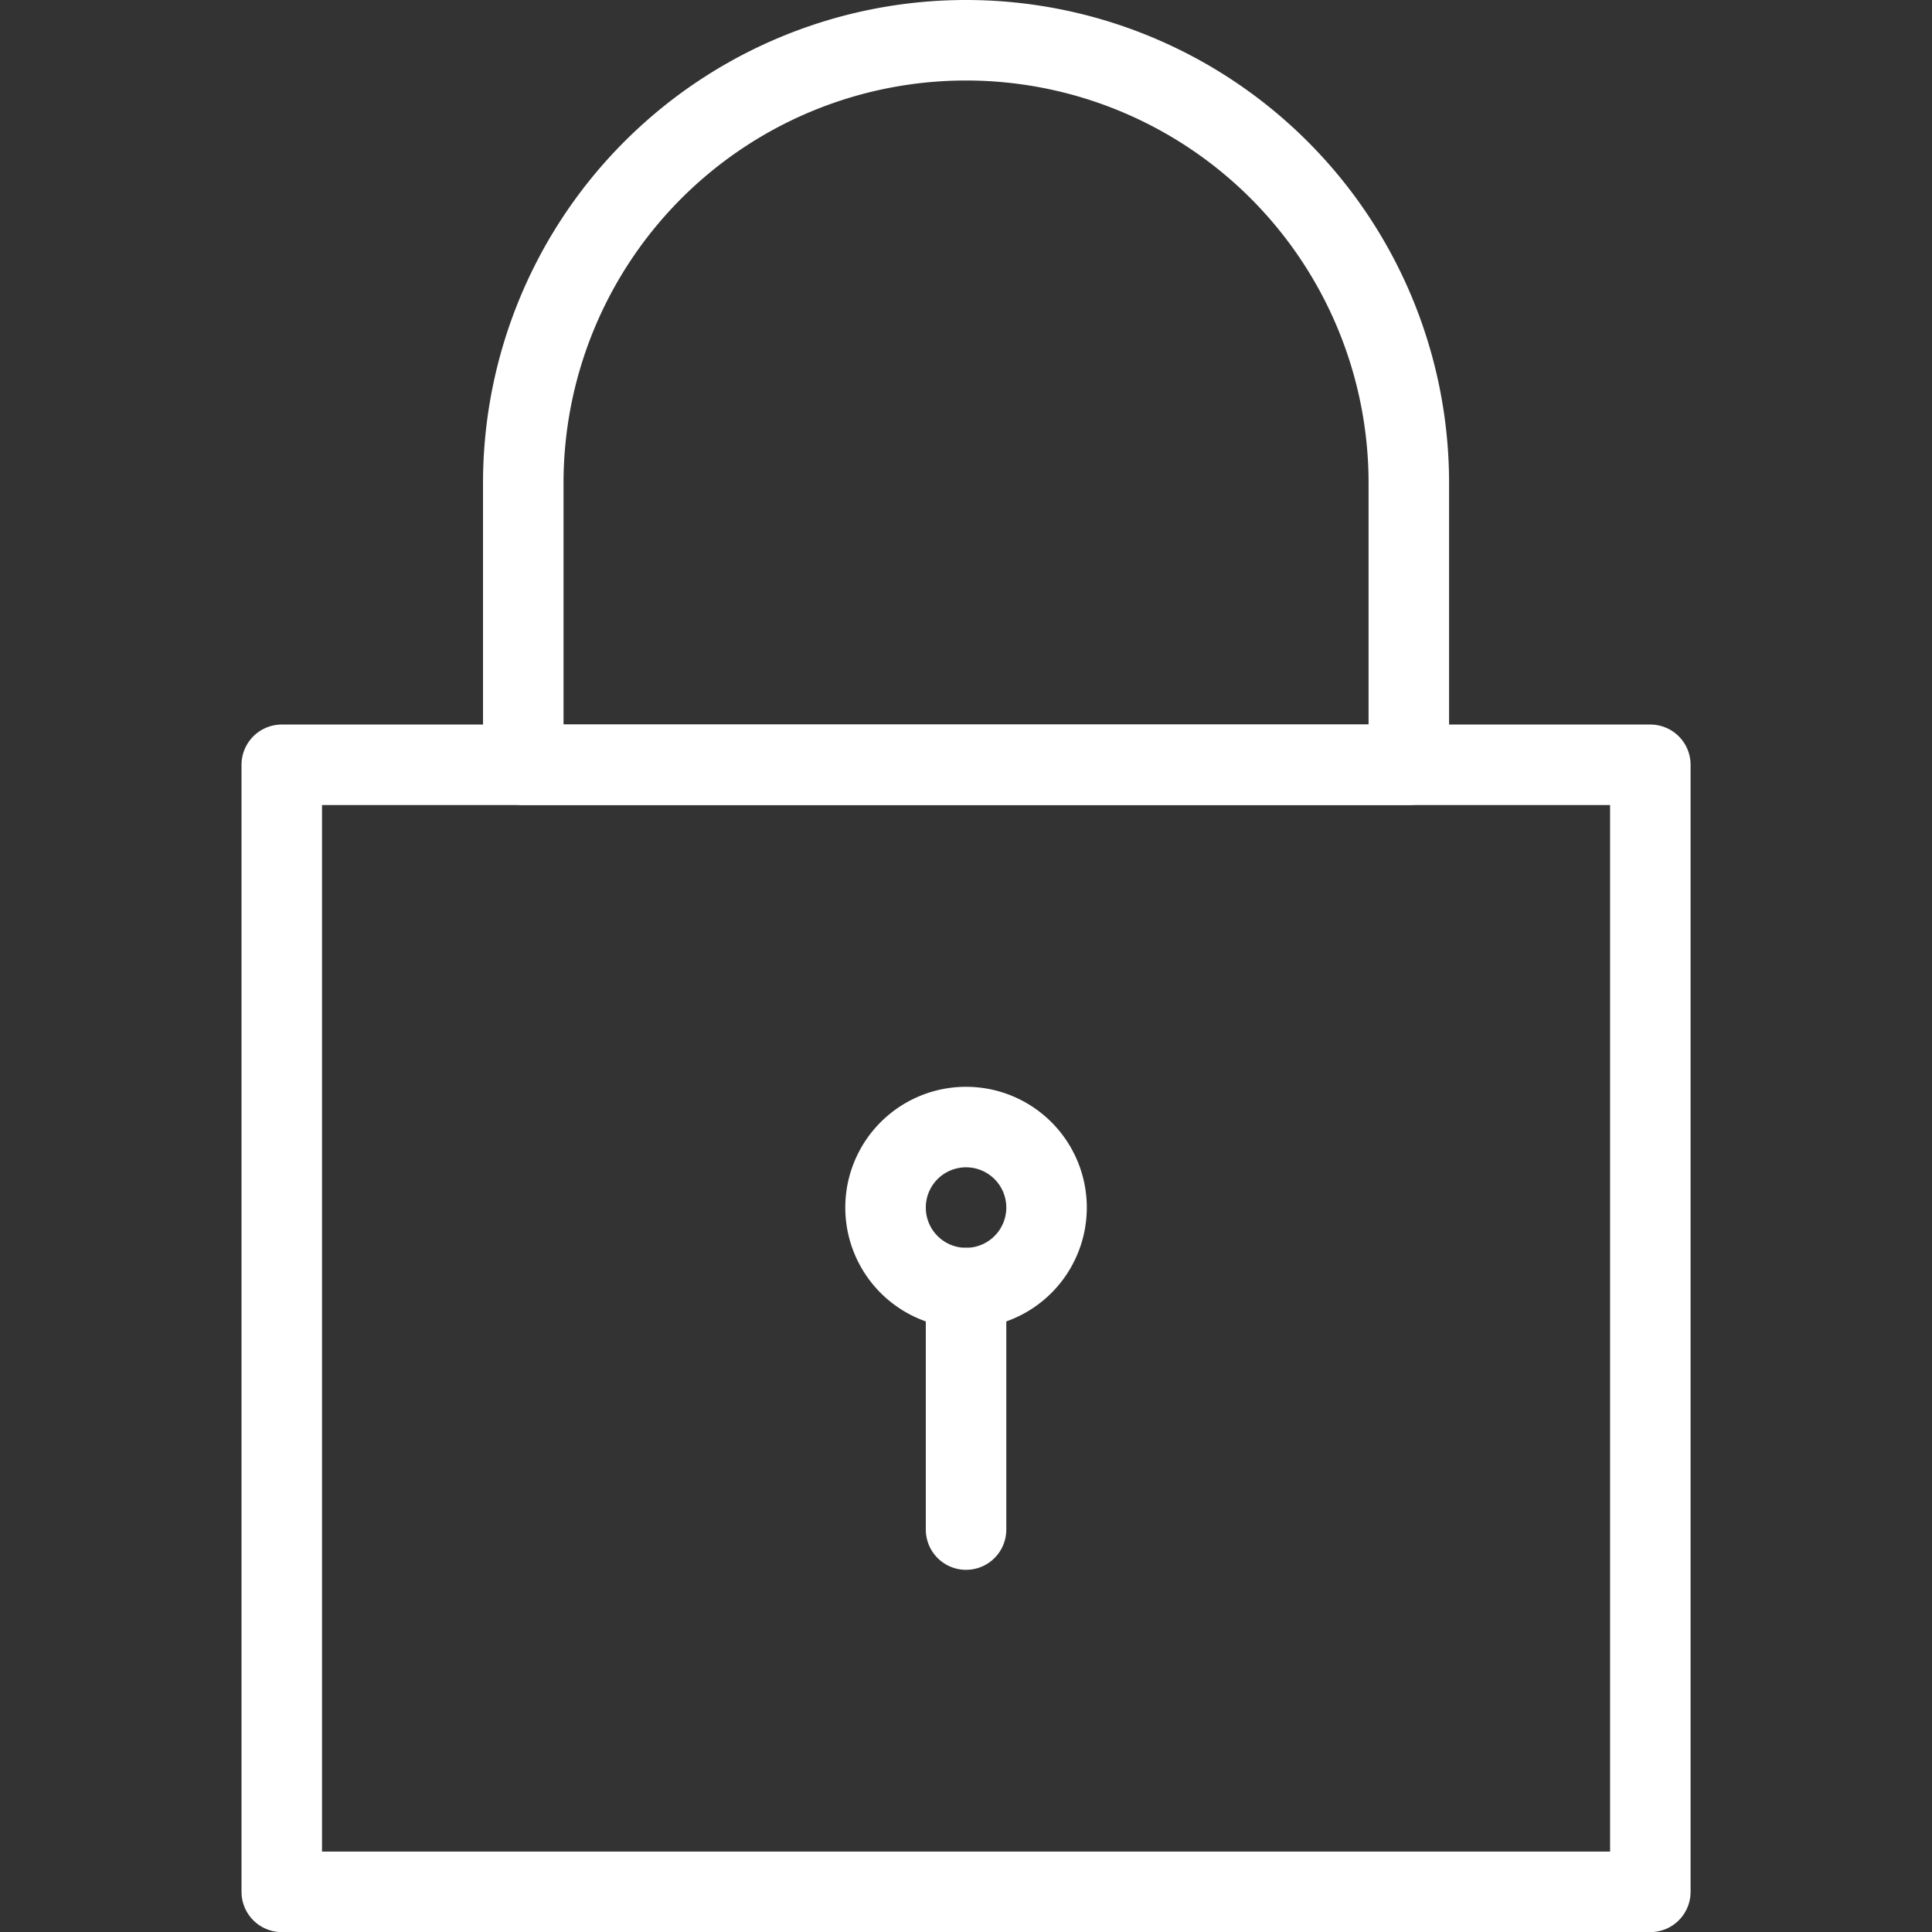
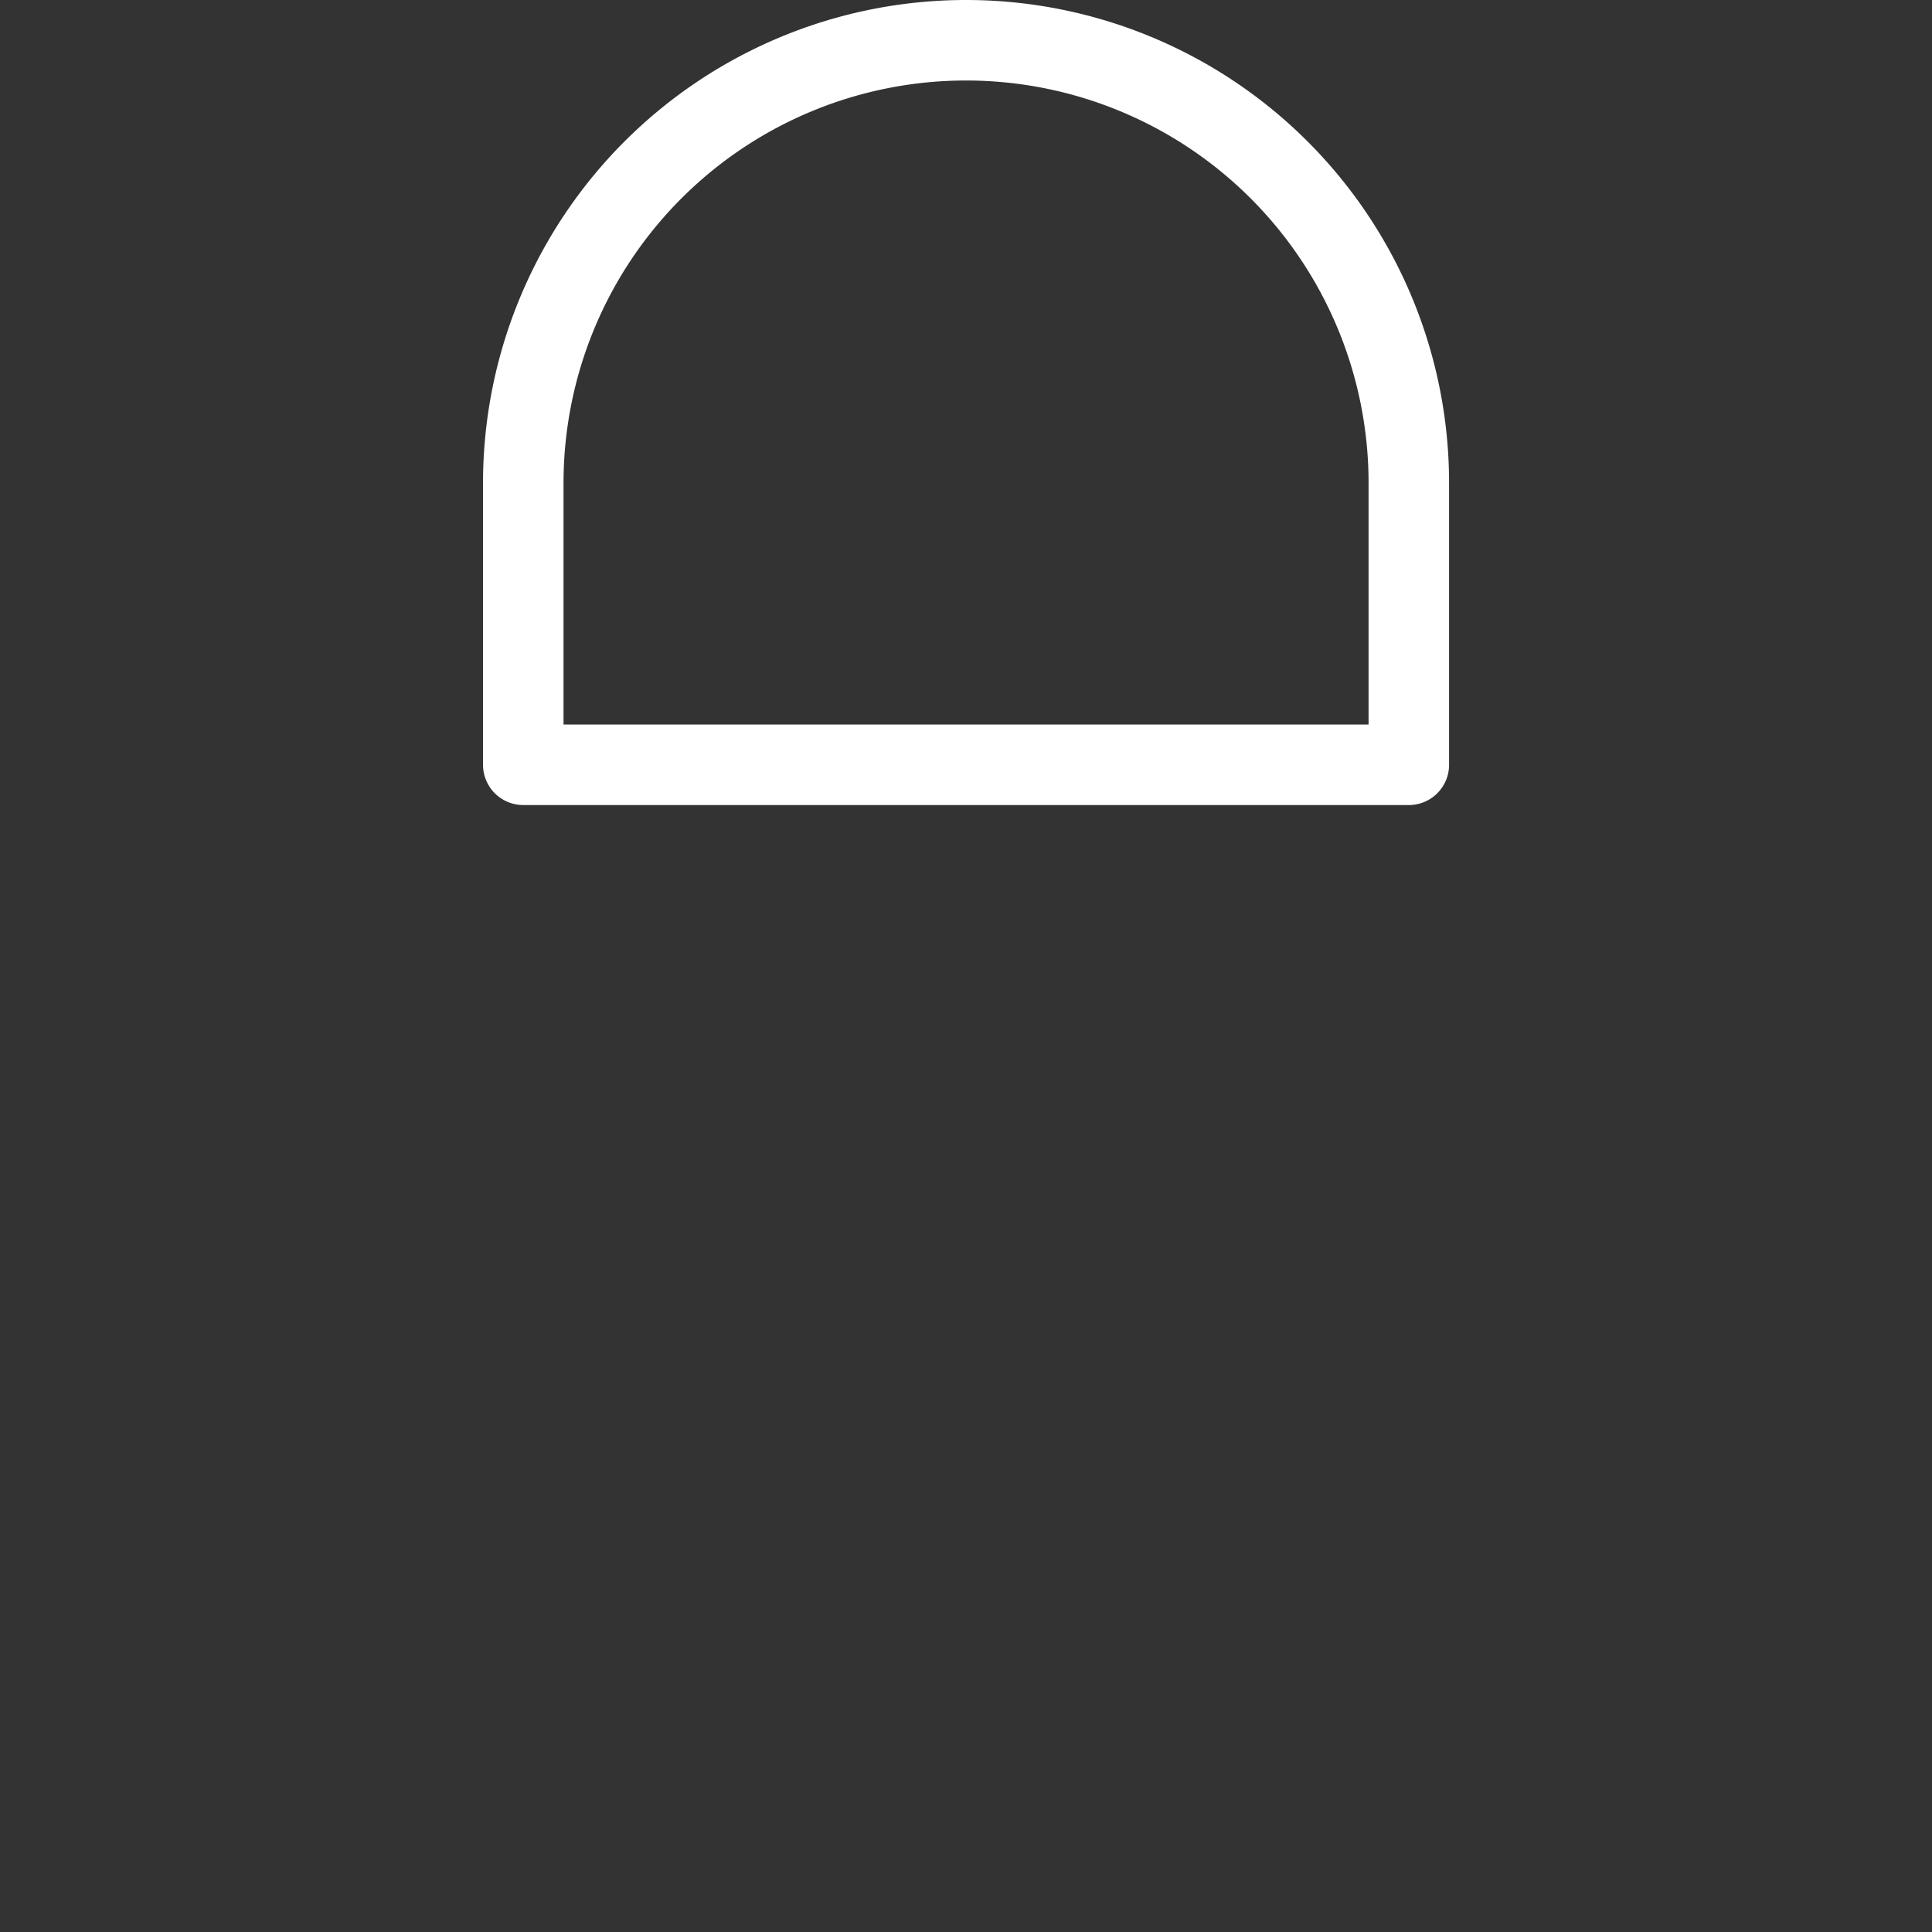
<svg xmlns="http://www.w3.org/2000/svg" viewBox="0 0 160 160" height="160" width="160">
  <rect x="0" y="0" width="160" height="160" fill="#333333" stroke="none" />
  <g transform="matrix(6.667,0,0,6.667,0,0)">
-     <path d="M11.000 15.000 A1.000 1.000 0 1 0 13.000 15.000 A1.000 1.000 0 1 0 11.000 15.000 Z" fill="none" stroke="#ffffff" stroke-linecap="round" stroke-linejoin="round" />
-     <path d="M12 16L12 19" fill="none" stroke="#ffffff" stroke-linecap="round" stroke-linejoin="round" />
-     <path d="M3.500 9.500 L20.500 9.500 L20.500 23.500 L3.500 23.500 Z" fill="none" stroke="#ffffff" stroke-linecap="round" stroke-linejoin="round" />
    <path d="M6.5,6a5.5,5.5,0,0,1,11,0V9.5H6.5Z" fill="none" stroke="#ffffff" stroke-linecap="round" stroke-linejoin="round" />
  </g>
</svg>